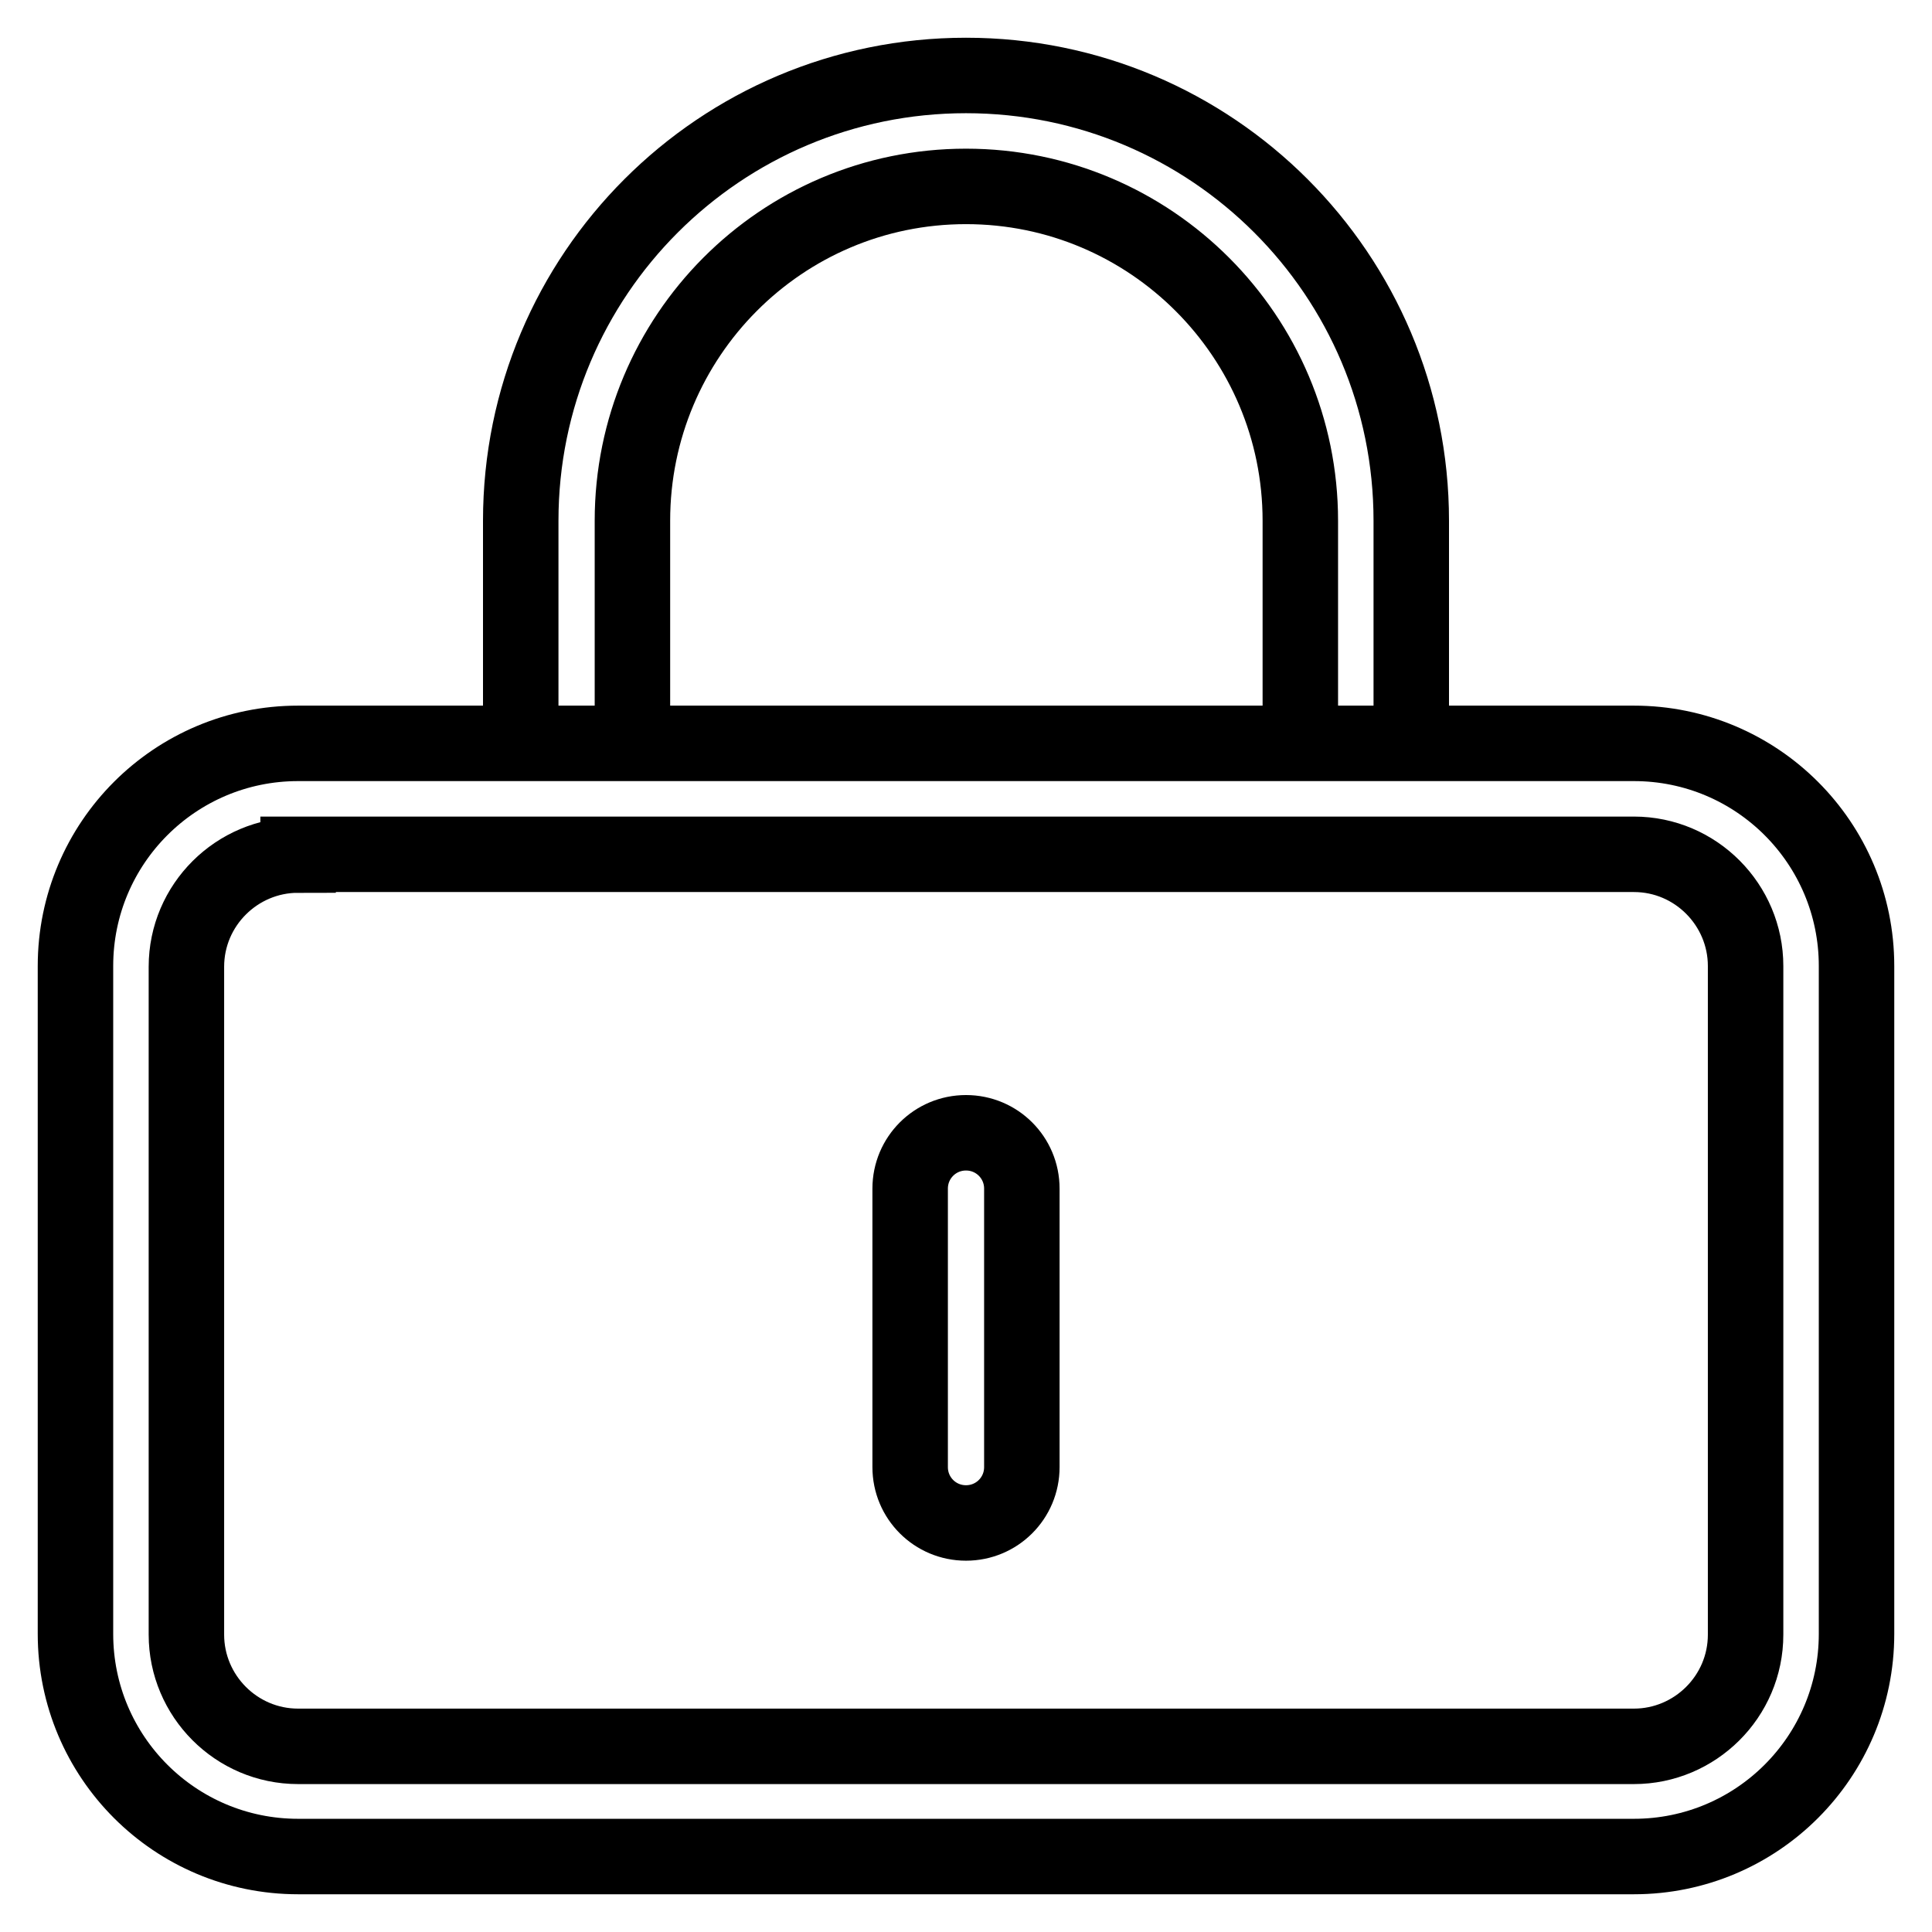
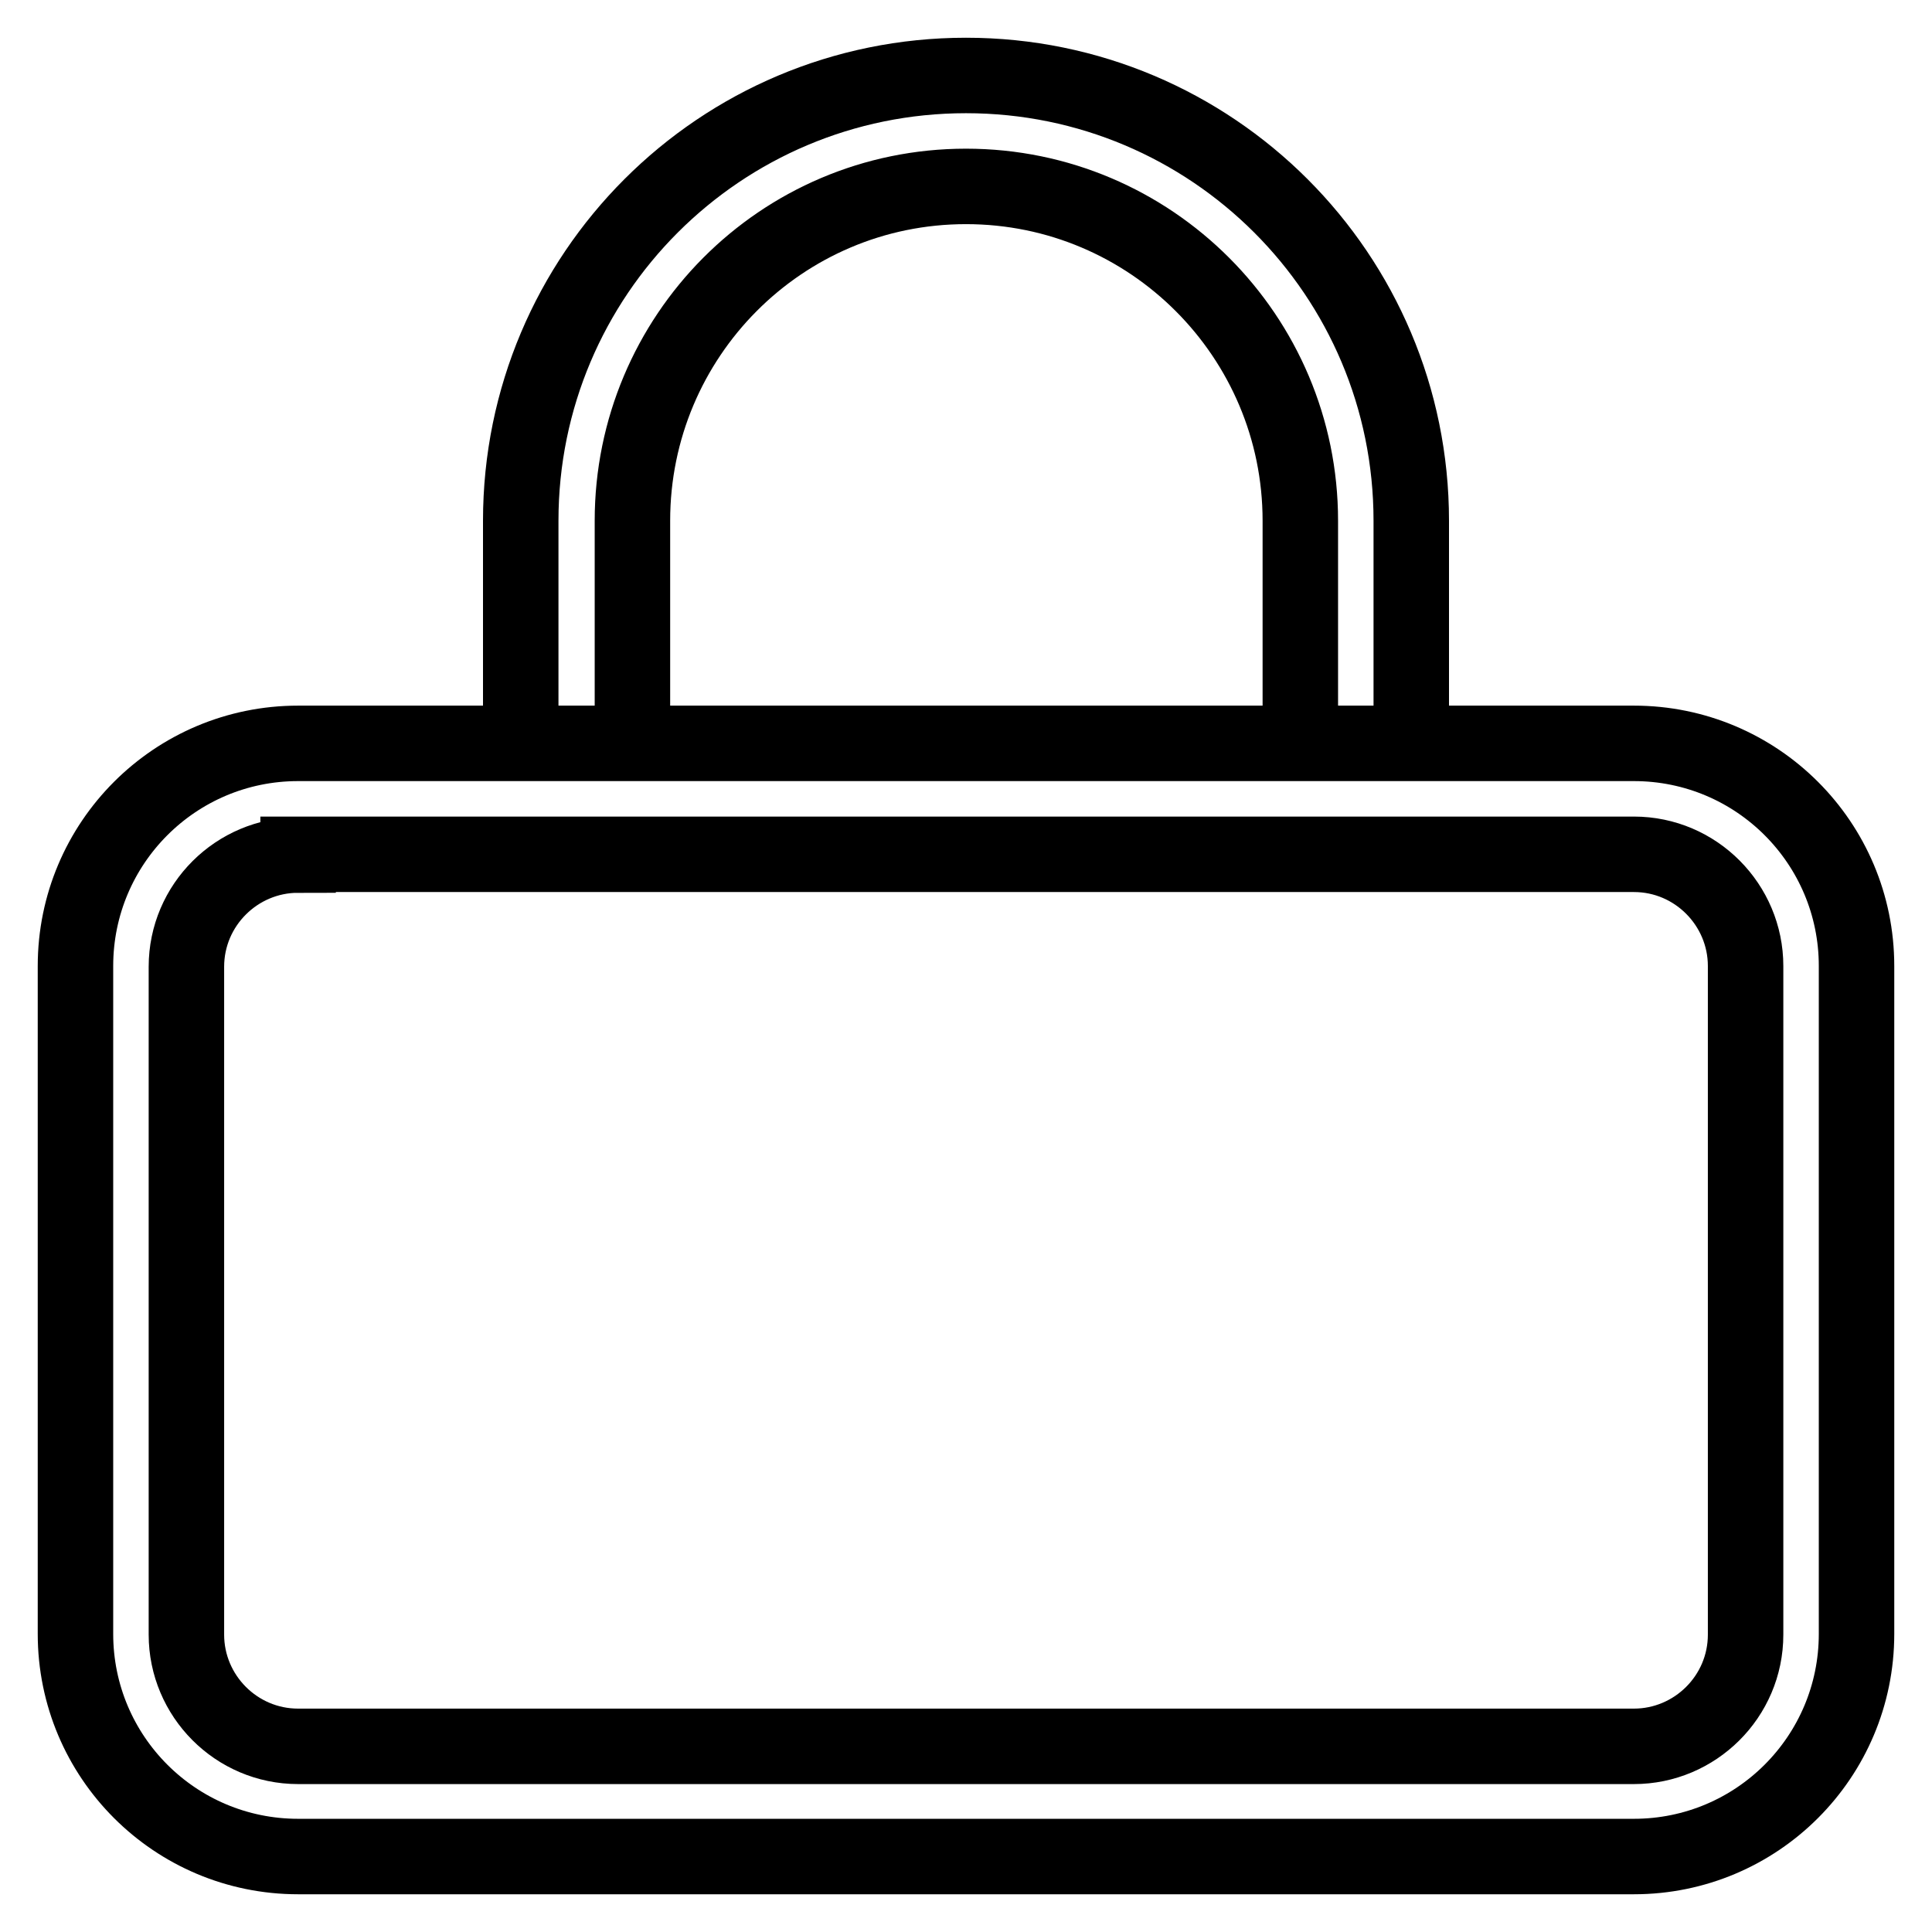
<svg xmlns="http://www.w3.org/2000/svg" version="1.1" x="0px" y="0px" viewBox="0 0 256 256" enable-background="new 0 0 256 256" xml:space="preserve">
  <g>
    <path stroke-width="10" fill-opacity="0" stroke="#000000" d="M39.5,113.3c-8.1,0-14.8,6.6-14.8,14.8v88.5c0,8.1,6.6,14.8,14.8,14.8h177c8.1,0,14.8-6.6,14.8-14.8V128 c0-8.1-6.6-14.8-14.8-14.8H39.5z M39.5,98.5h177c16.3,0,29.5,13.2,29.5,29.5v88.5c0,16.3-13.2,29.5-29.5,29.5h-177 C23.2,246,10,232.8,10,216.5V128C10,111.7,23.2,98.5,39.5,98.5z M172.3,98.5V69c0-24.4-19.8-44.3-44.3-44.3S83.8,44.6,83.8,69v29.5 H69V69c0-32.6,26.4-59,59-59c32.6,0,59,26.4,59,59v29.5H172.3z M172.3,98.5V69c0-24.4-19.8-44.3-44.3-44.3S83.8,44.6,83.8,69v29.5 H69V69c0-32.6,26.4-59,59-59c32.6,0,59,26.4,59,59v29.5H172.3z" />
-     <path stroke-width="10" fill-opacity="0" stroke="#000000" d="M135.4,194.4c0,4.1-3.3,7.4-7.4,7.4s-7.4-3.3-7.4-7.4v-36.9c0-4.1,3.3-7.4,7.4-7.4s7.4,3.3,7.4,7.4V194.4z" />
  </g>
</svg>